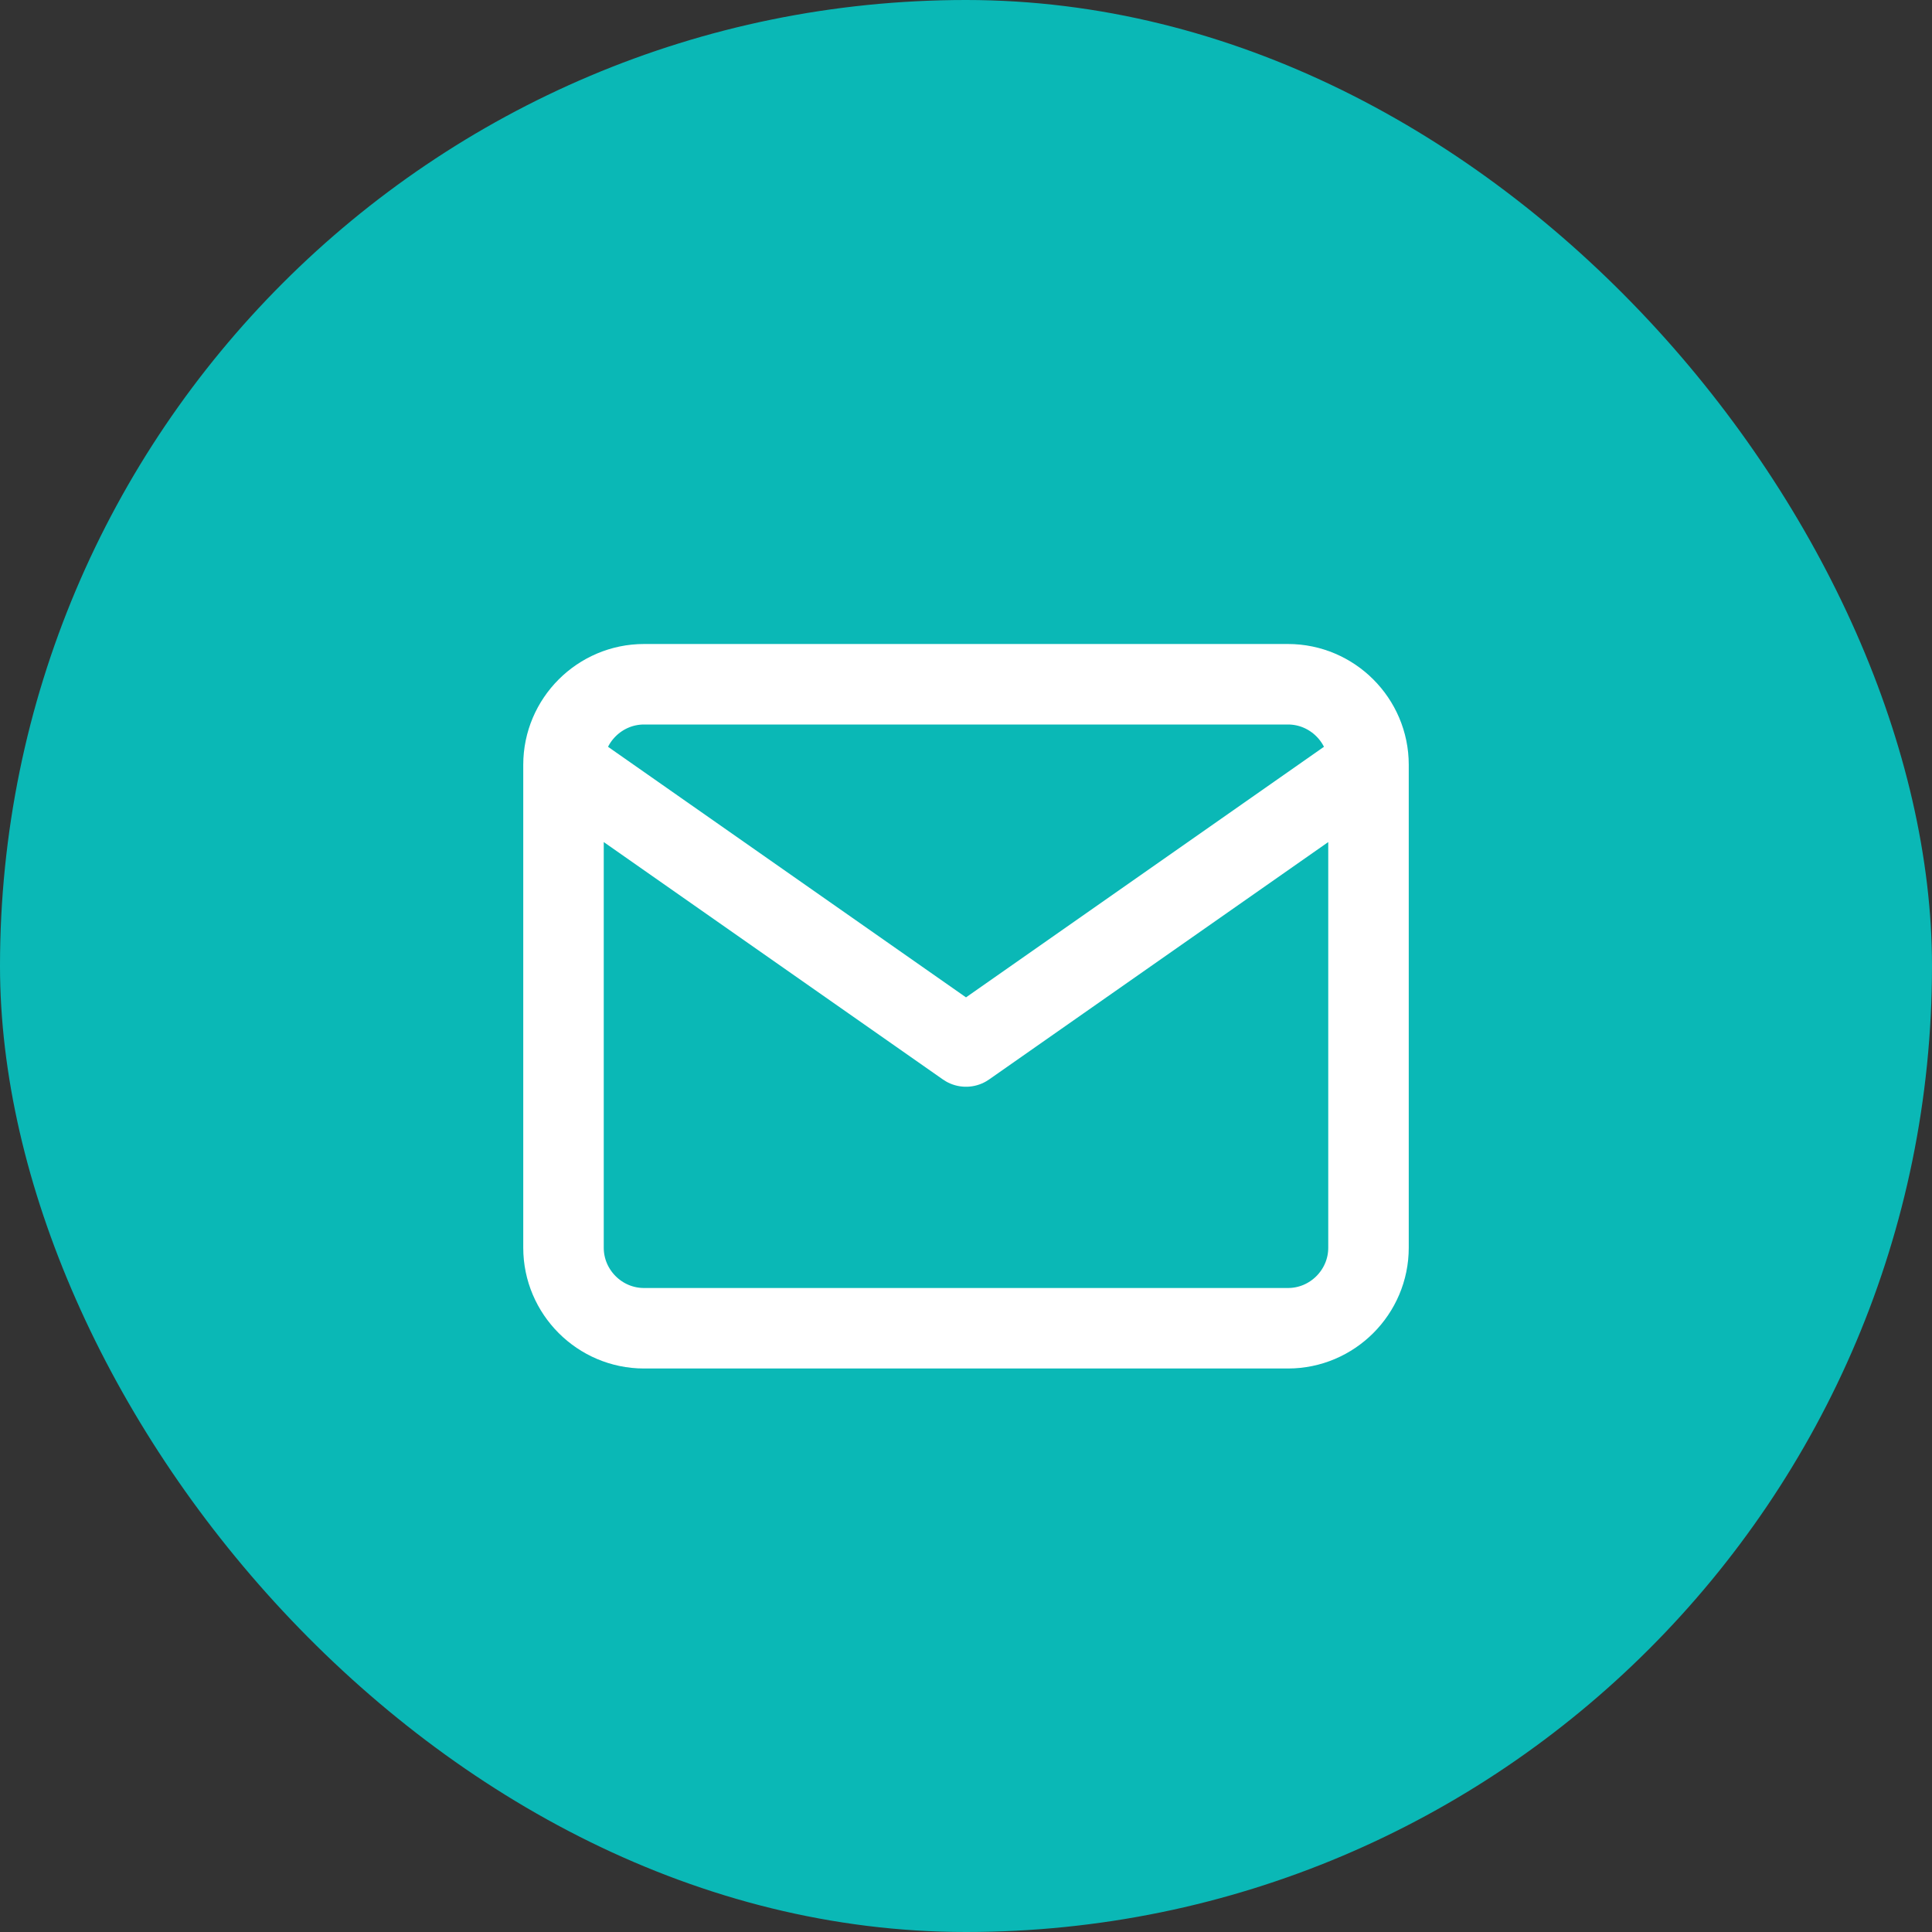
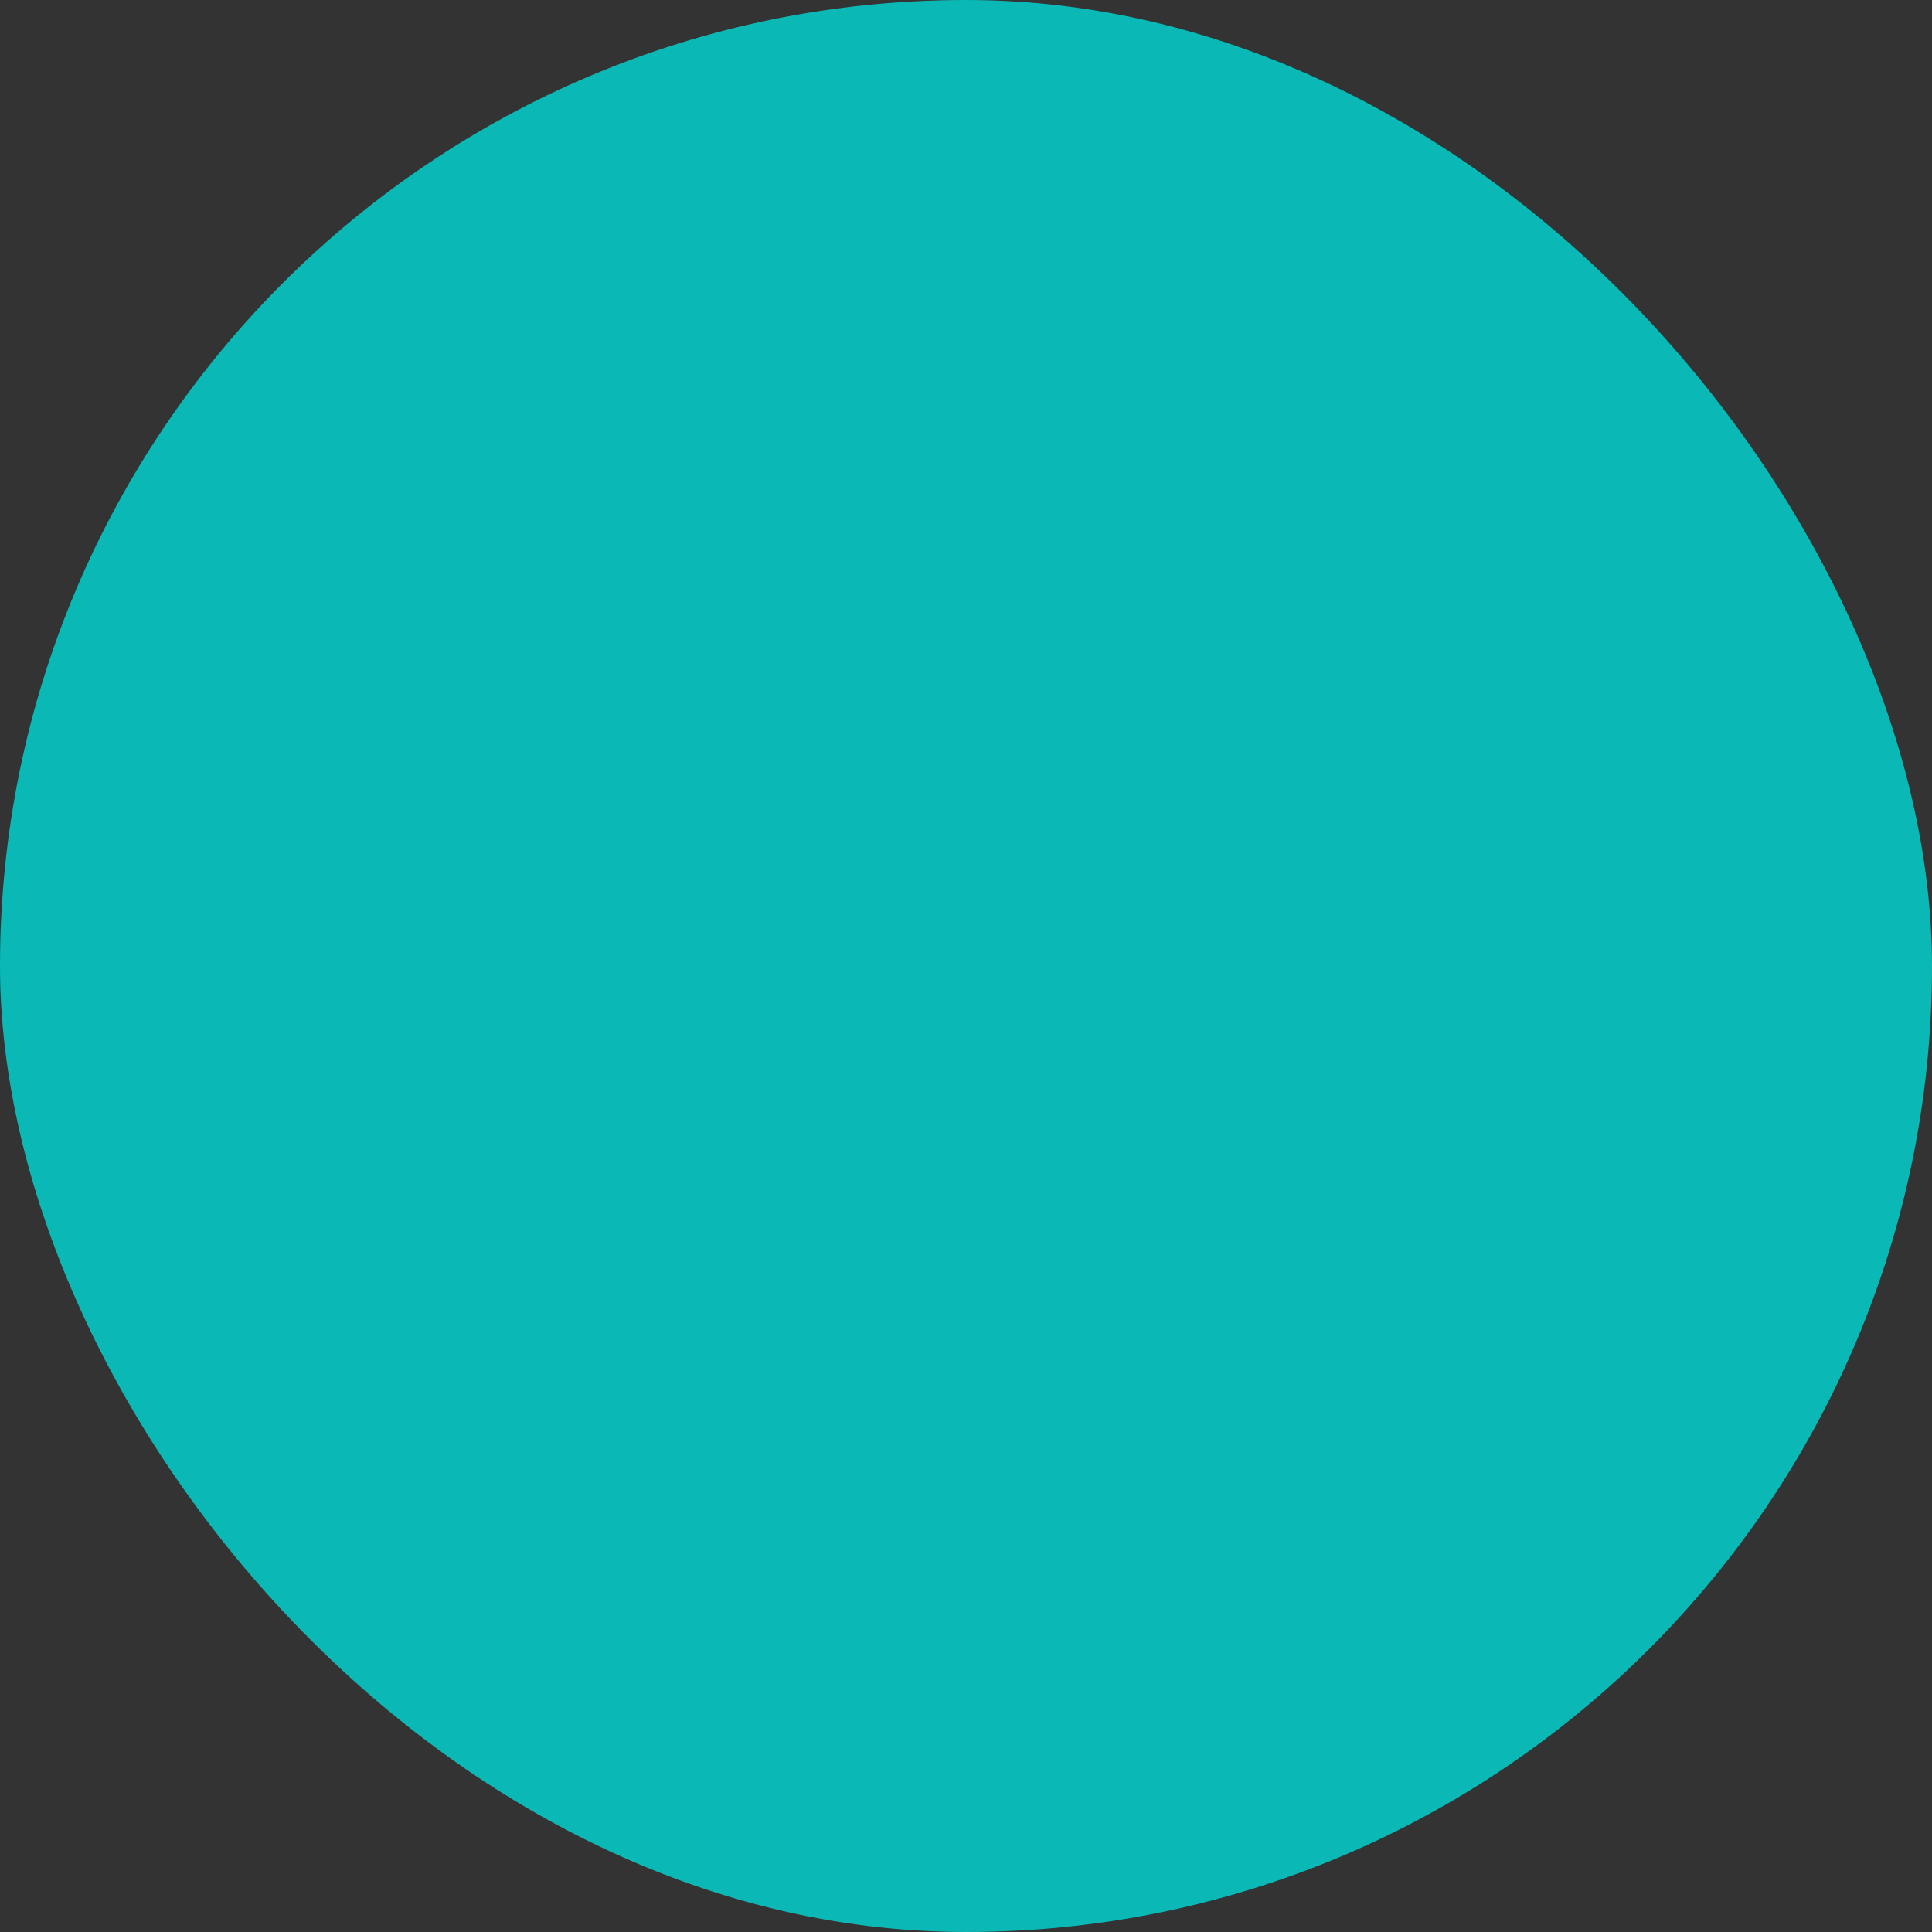
<svg xmlns="http://www.w3.org/2000/svg" width="48" height="48" viewBox="0 0 48 48" fill="none">
  <rect x="0" y="0" width="48" height="48" fill="#333333" stroke="none" />
  <rect width="48" height="48" rx="24" fill="#0AB8B6" />
-   <path d="M34 19C34 17.9 33.1 17 32 17H16C14.9 17 14 17.9 14 19M34 19V31C34 32.1 33.1 33 32 33H16C14.9 33 14 32.1 14 31V19M34 19L24 26L14 19" stroke="white" stroke-width="2" stroke-linecap="round" stroke-linejoin="round" />
</svg>